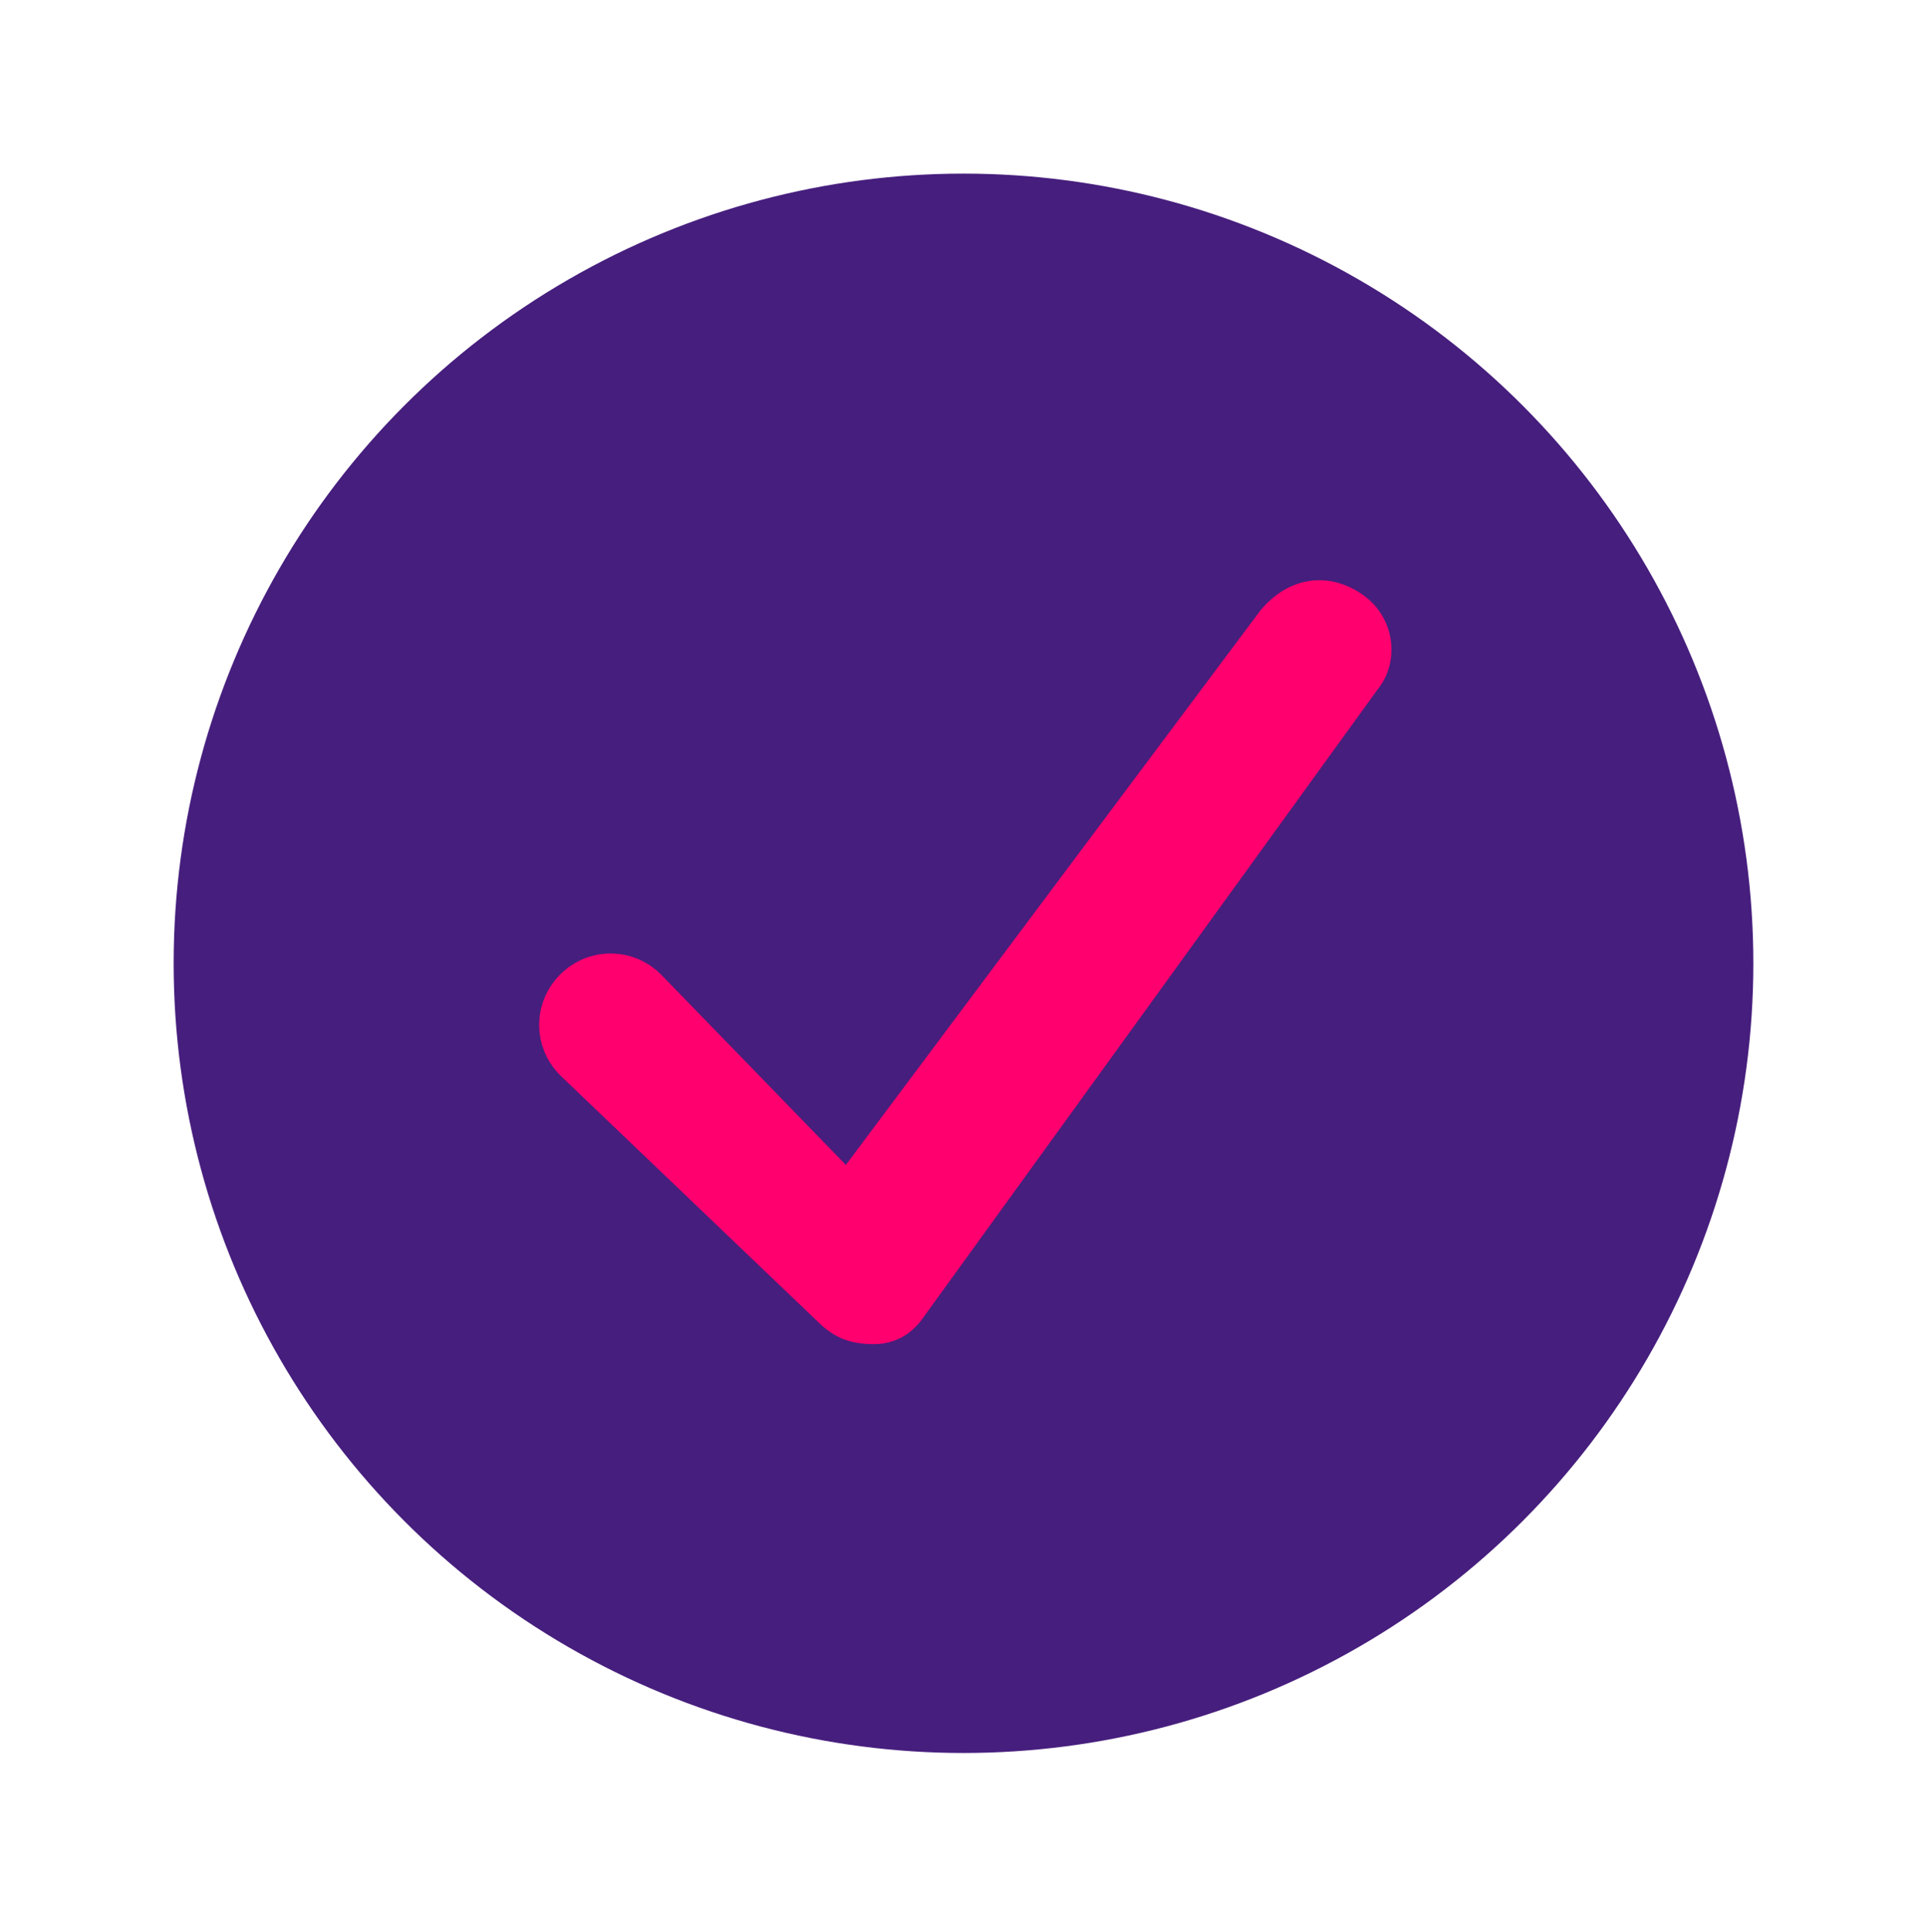
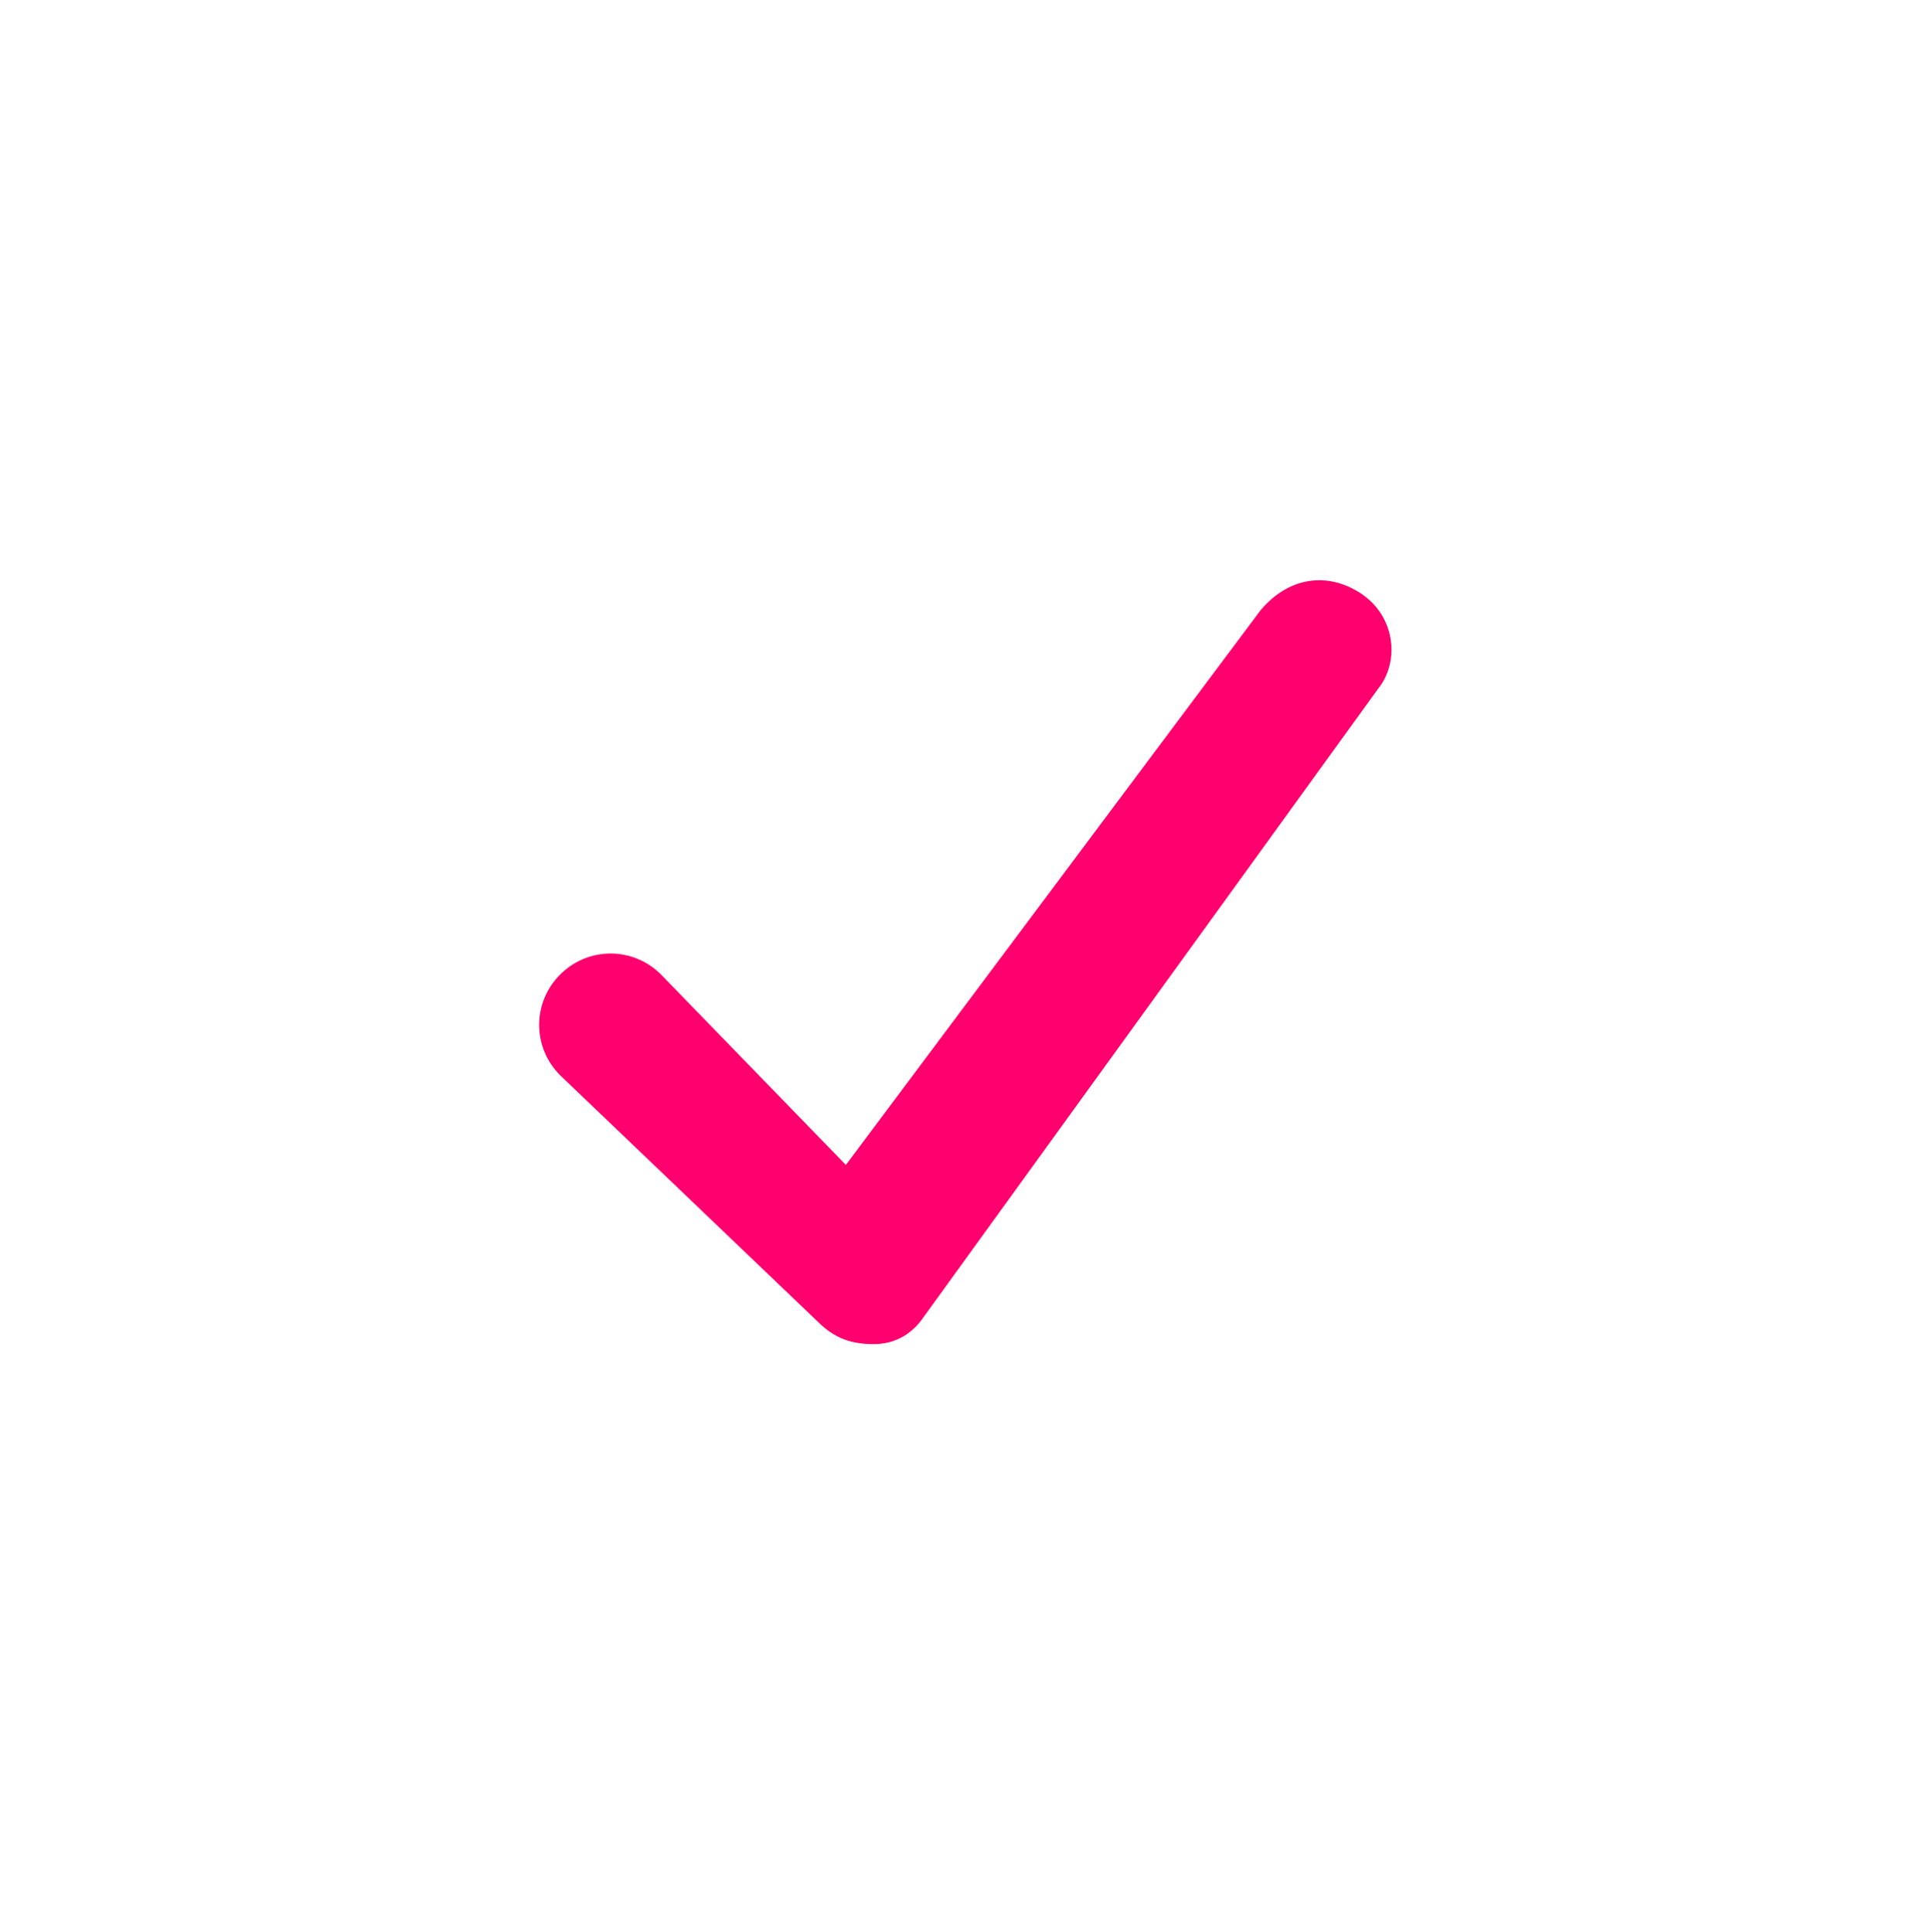
<svg xmlns="http://www.w3.org/2000/svg" version="1.1" id="Livello_1" x="0px" y="0px" viewBox="0 0 34.4 34.5" style="enable-background:new 0 0 34.4 34.5;" xml:space="preserve">
  <style type="text/css">
	.st0{fill:#461E7D;}
	.st1{fill-rule:evenodd;clip-rule:evenodd;fill:#FF006E;}
</style>
  <g>
-     <circle class="st0" cx="17.2" cy="17.2" r="14.1" />
    <path class="st1" d="M24.3,10.6c0.6,0.4,0.7,1.2,0.3,1.7l-8.1,11.2c-0.2,0.3-0.5,0.5-0.9,0.5c-0.4,0-0.7-0.1-1-0.4L10,19.2   c-0.5-0.5-0.5-1.3,0-1.8c0.5-0.5,1.3-0.5,1.8,0l3.3,3.4l7.4-9.9C23,10.3,23.7,10.2,24.3,10.6z" />
  </g>
</svg>